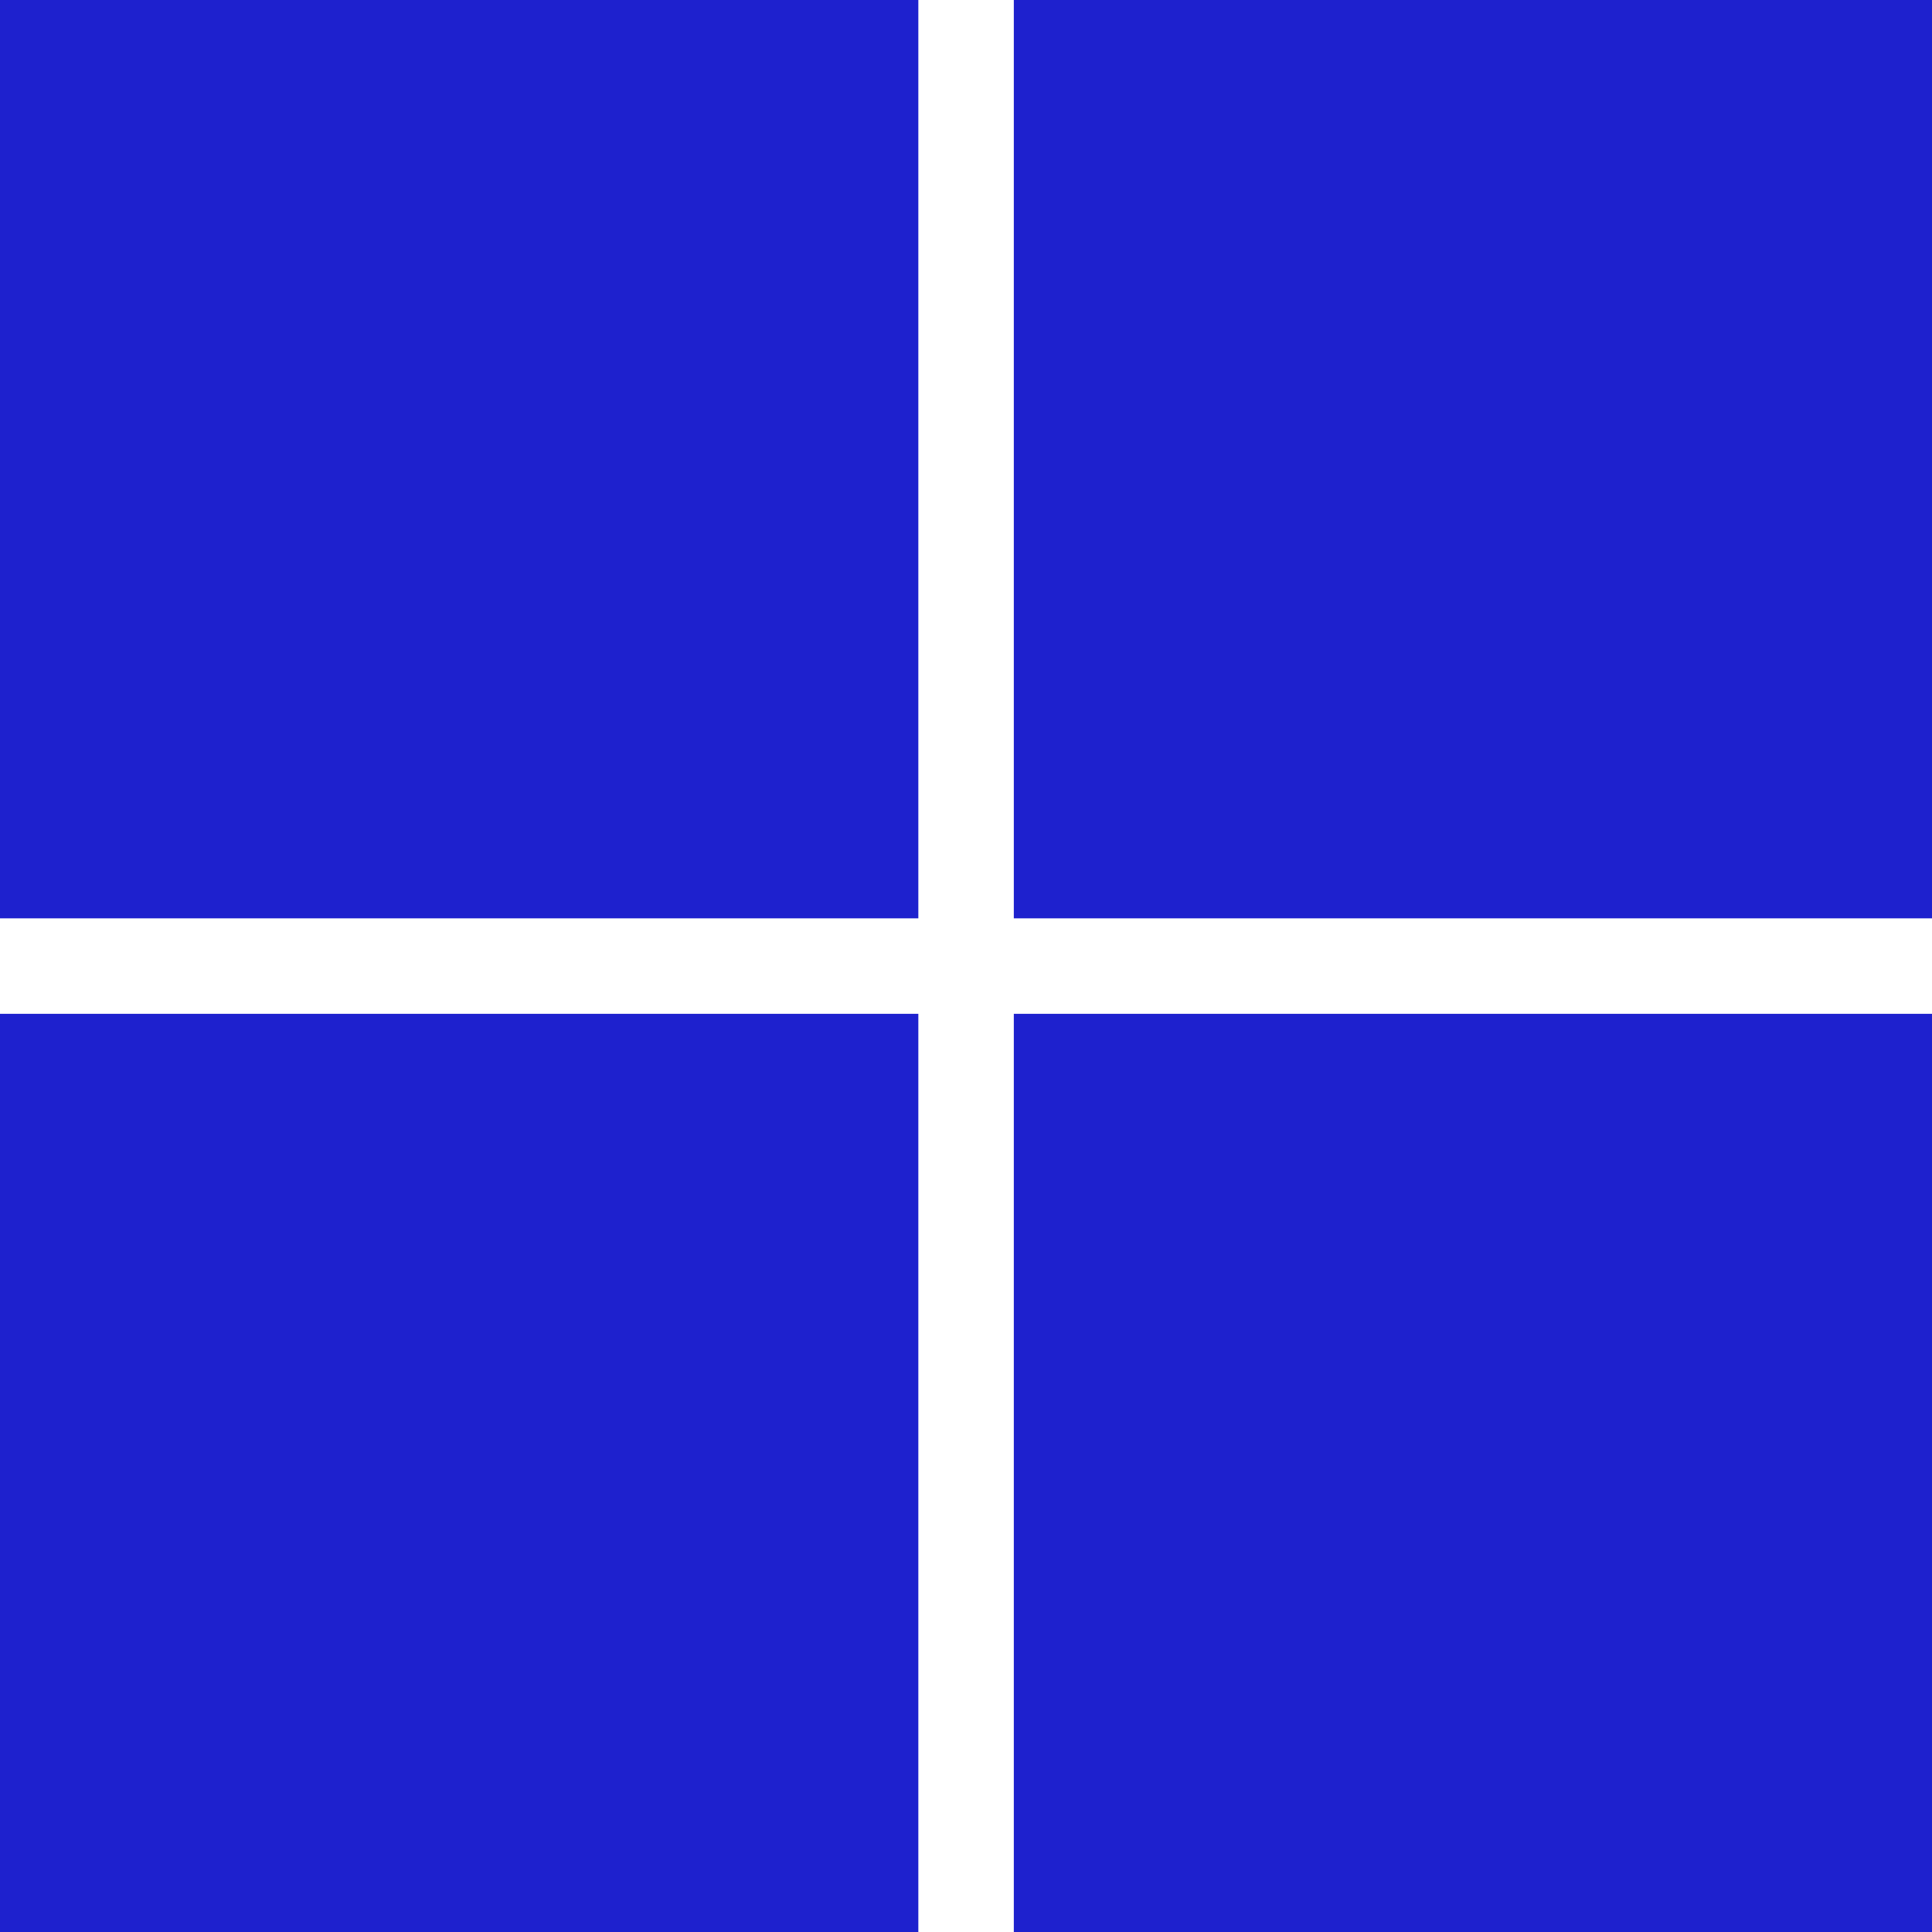
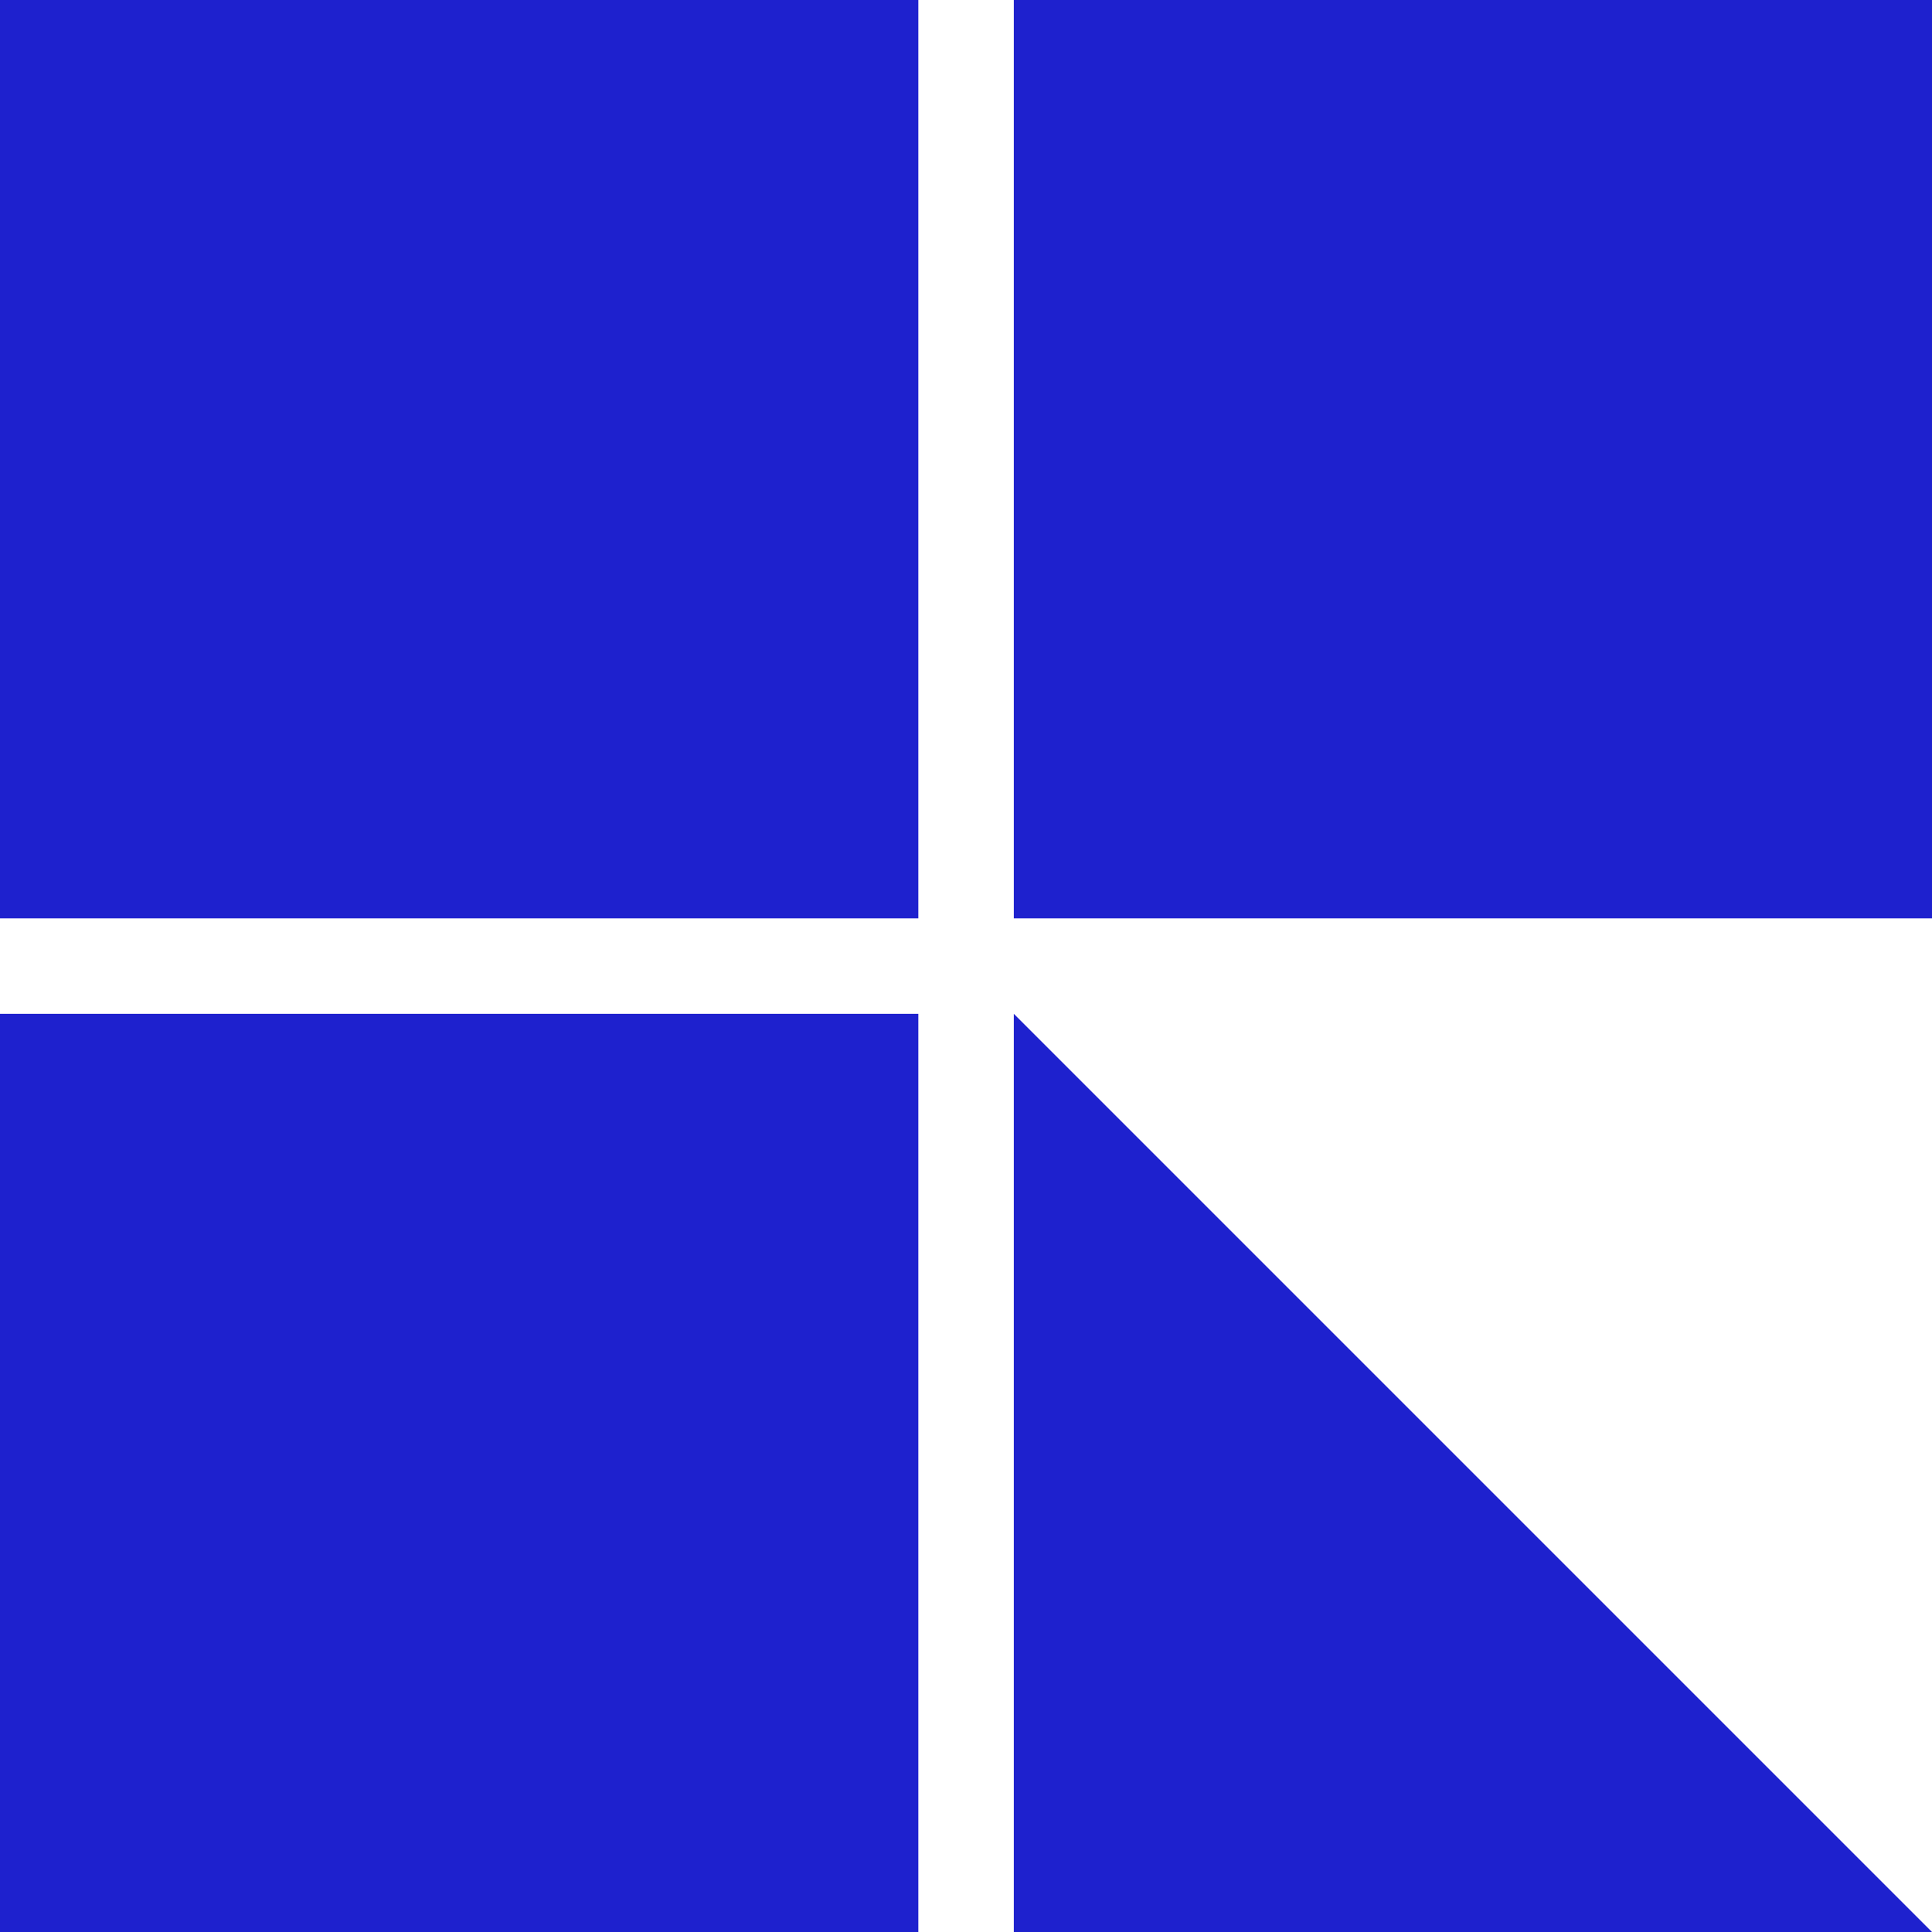
<svg xmlns="http://www.w3.org/2000/svg" role="img" width="32px" height="32px" viewBox="0 0 24 24">
  <title>Microsoft</title>
-   <path fill="#1e21ce" d="M0 0v11.408h11.408V0zm12.594 0v11.408H24V0zM0 12.594V24h11.408V12.594zm12.594 0V24H24V12.594z" />
+   <path fill="#1e21ce" d="M0 0v11.408h11.408V0zm12.594 0v11.408H24V0zM0 12.594V24h11.408V12.594zm12.594 0V24H24z" />
</svg>